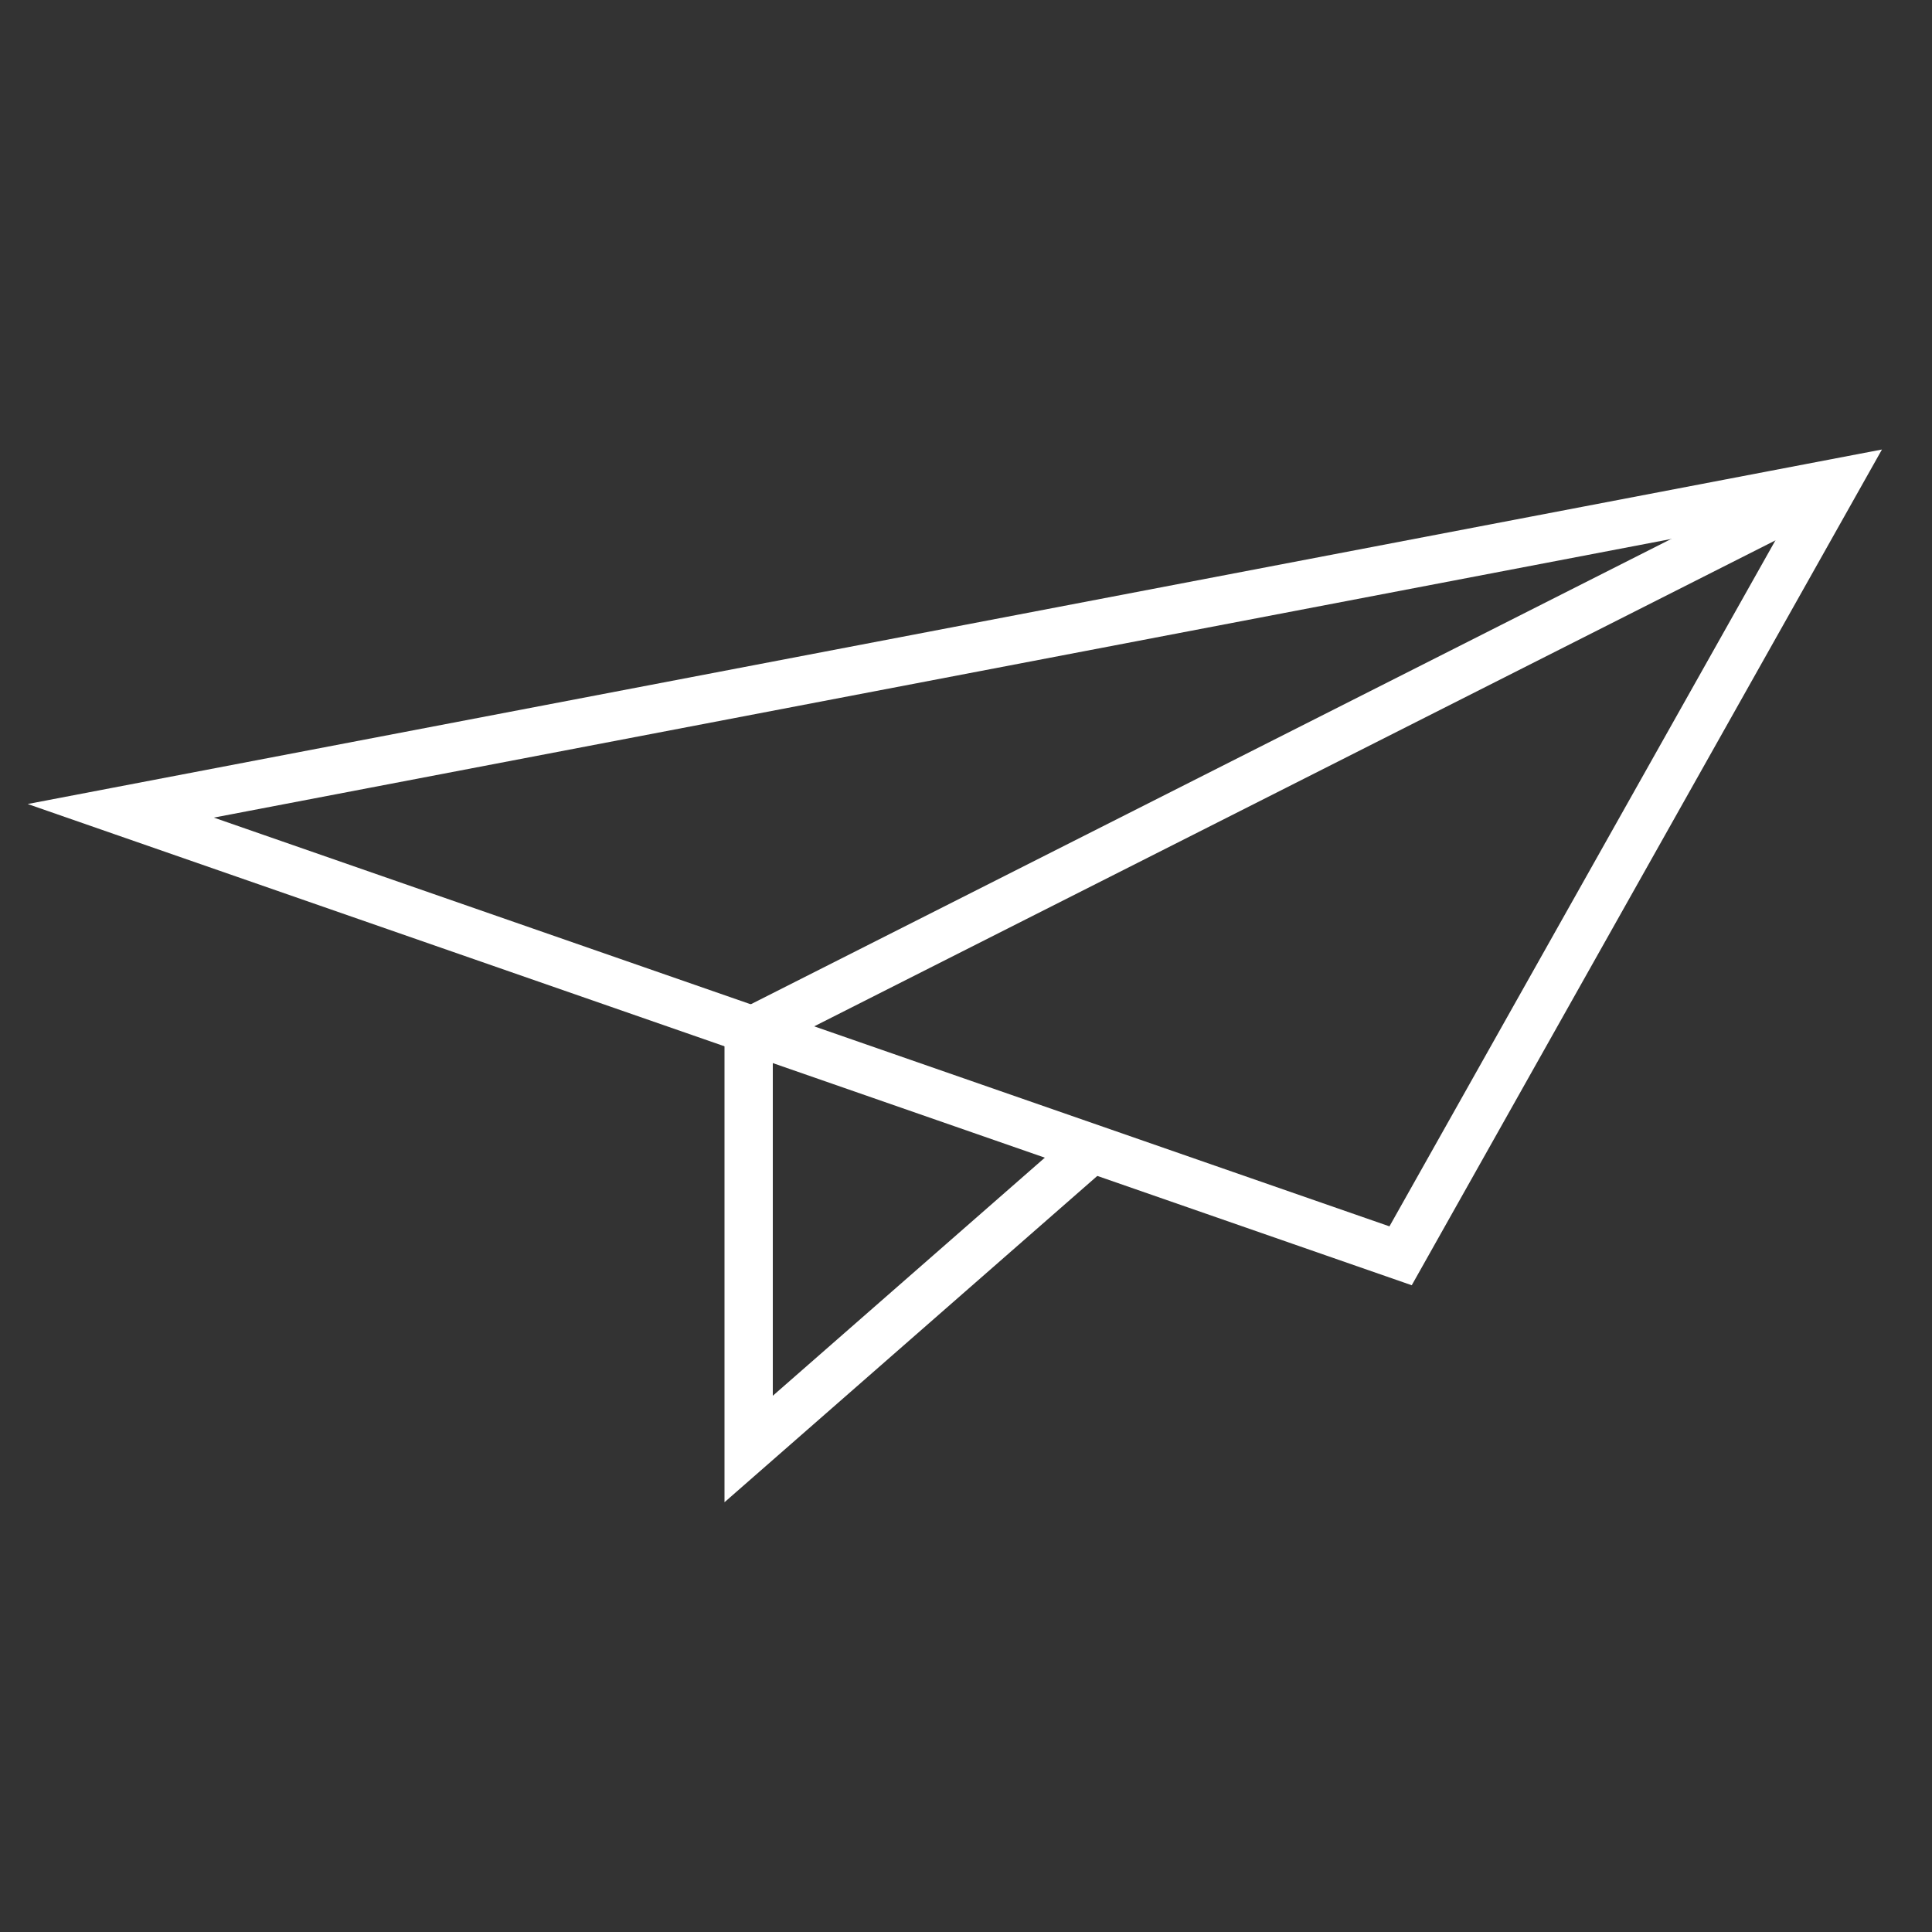
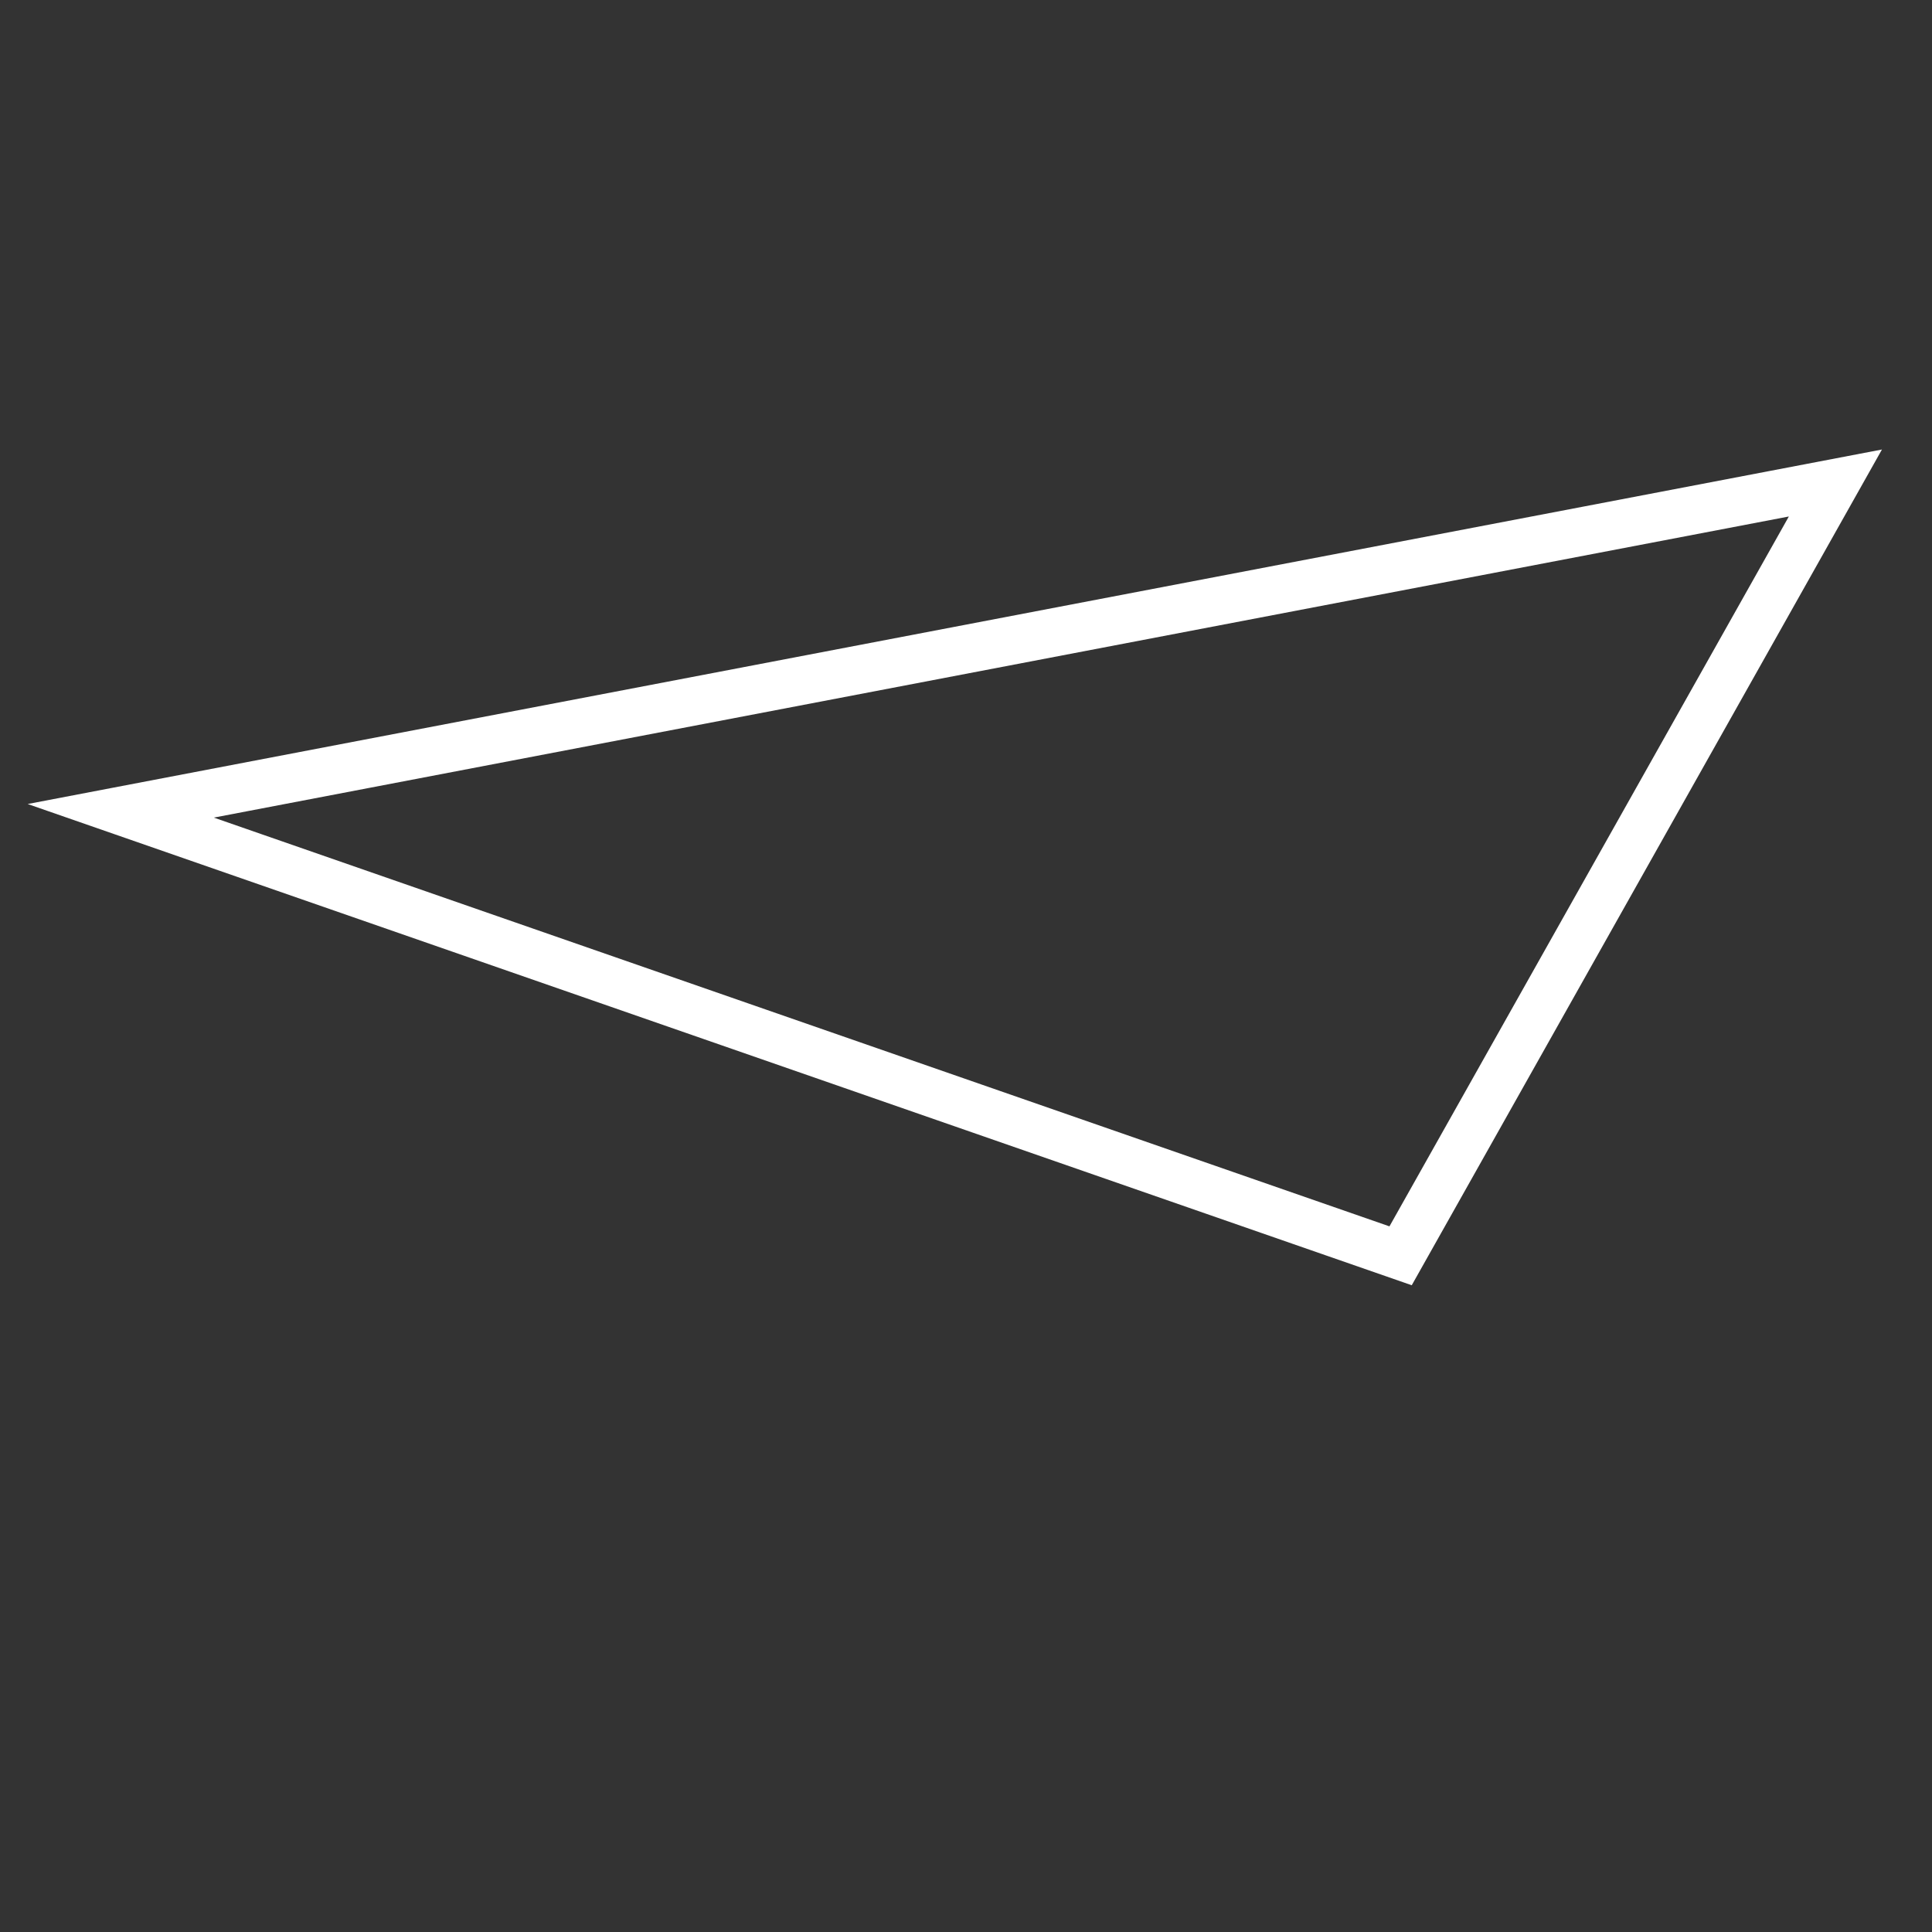
<svg xmlns="http://www.w3.org/2000/svg" width="40" height="40" viewBox="0 0 40 40" fill="none">
  <rect x="0" y="0" width="40" height="40" fill="#333333" stroke="none" />
  <path d="M38 10L2.5 16.787L28.998 26L38 10Z" stroke="white" stroke-miterlimit="10" />
-   <path d="M38 10L15.5 21.375V30L22.54 23.838" stroke="white" stroke-miterlimit="10" />
</svg>